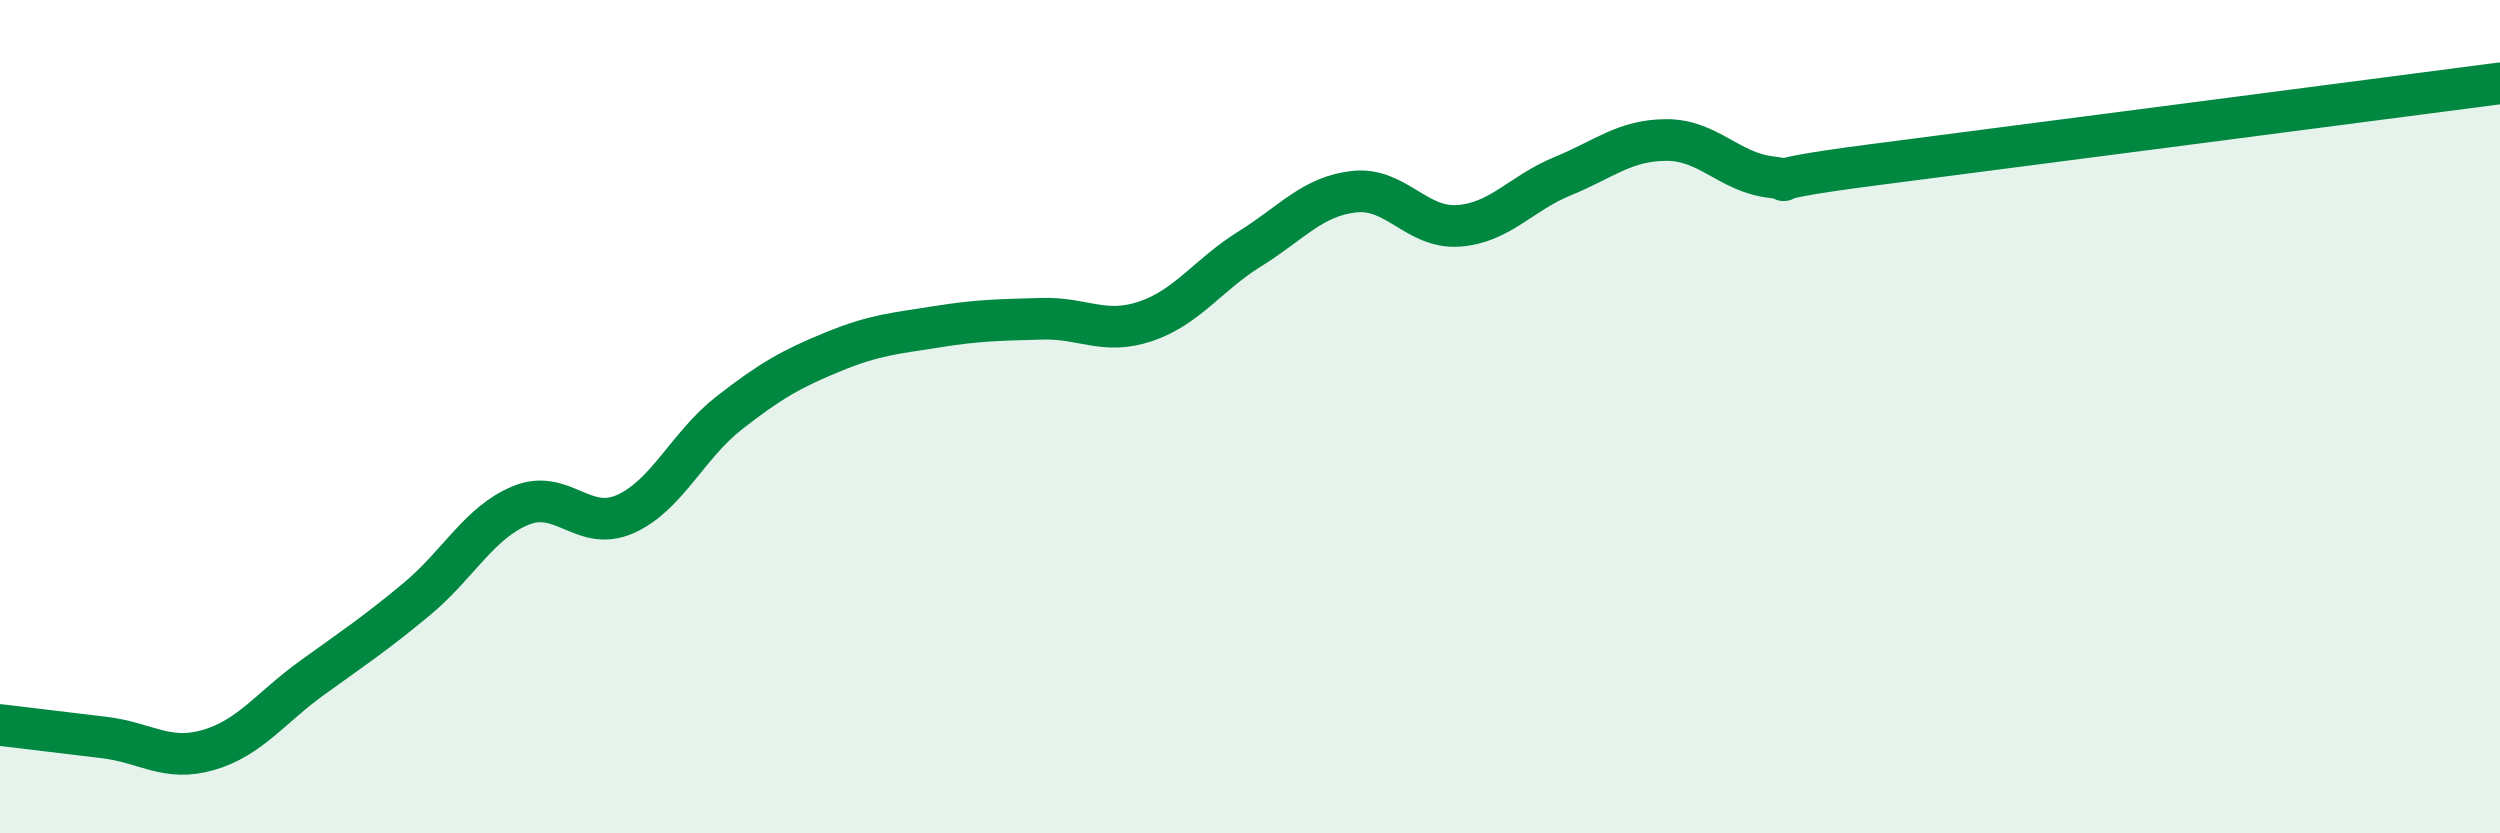
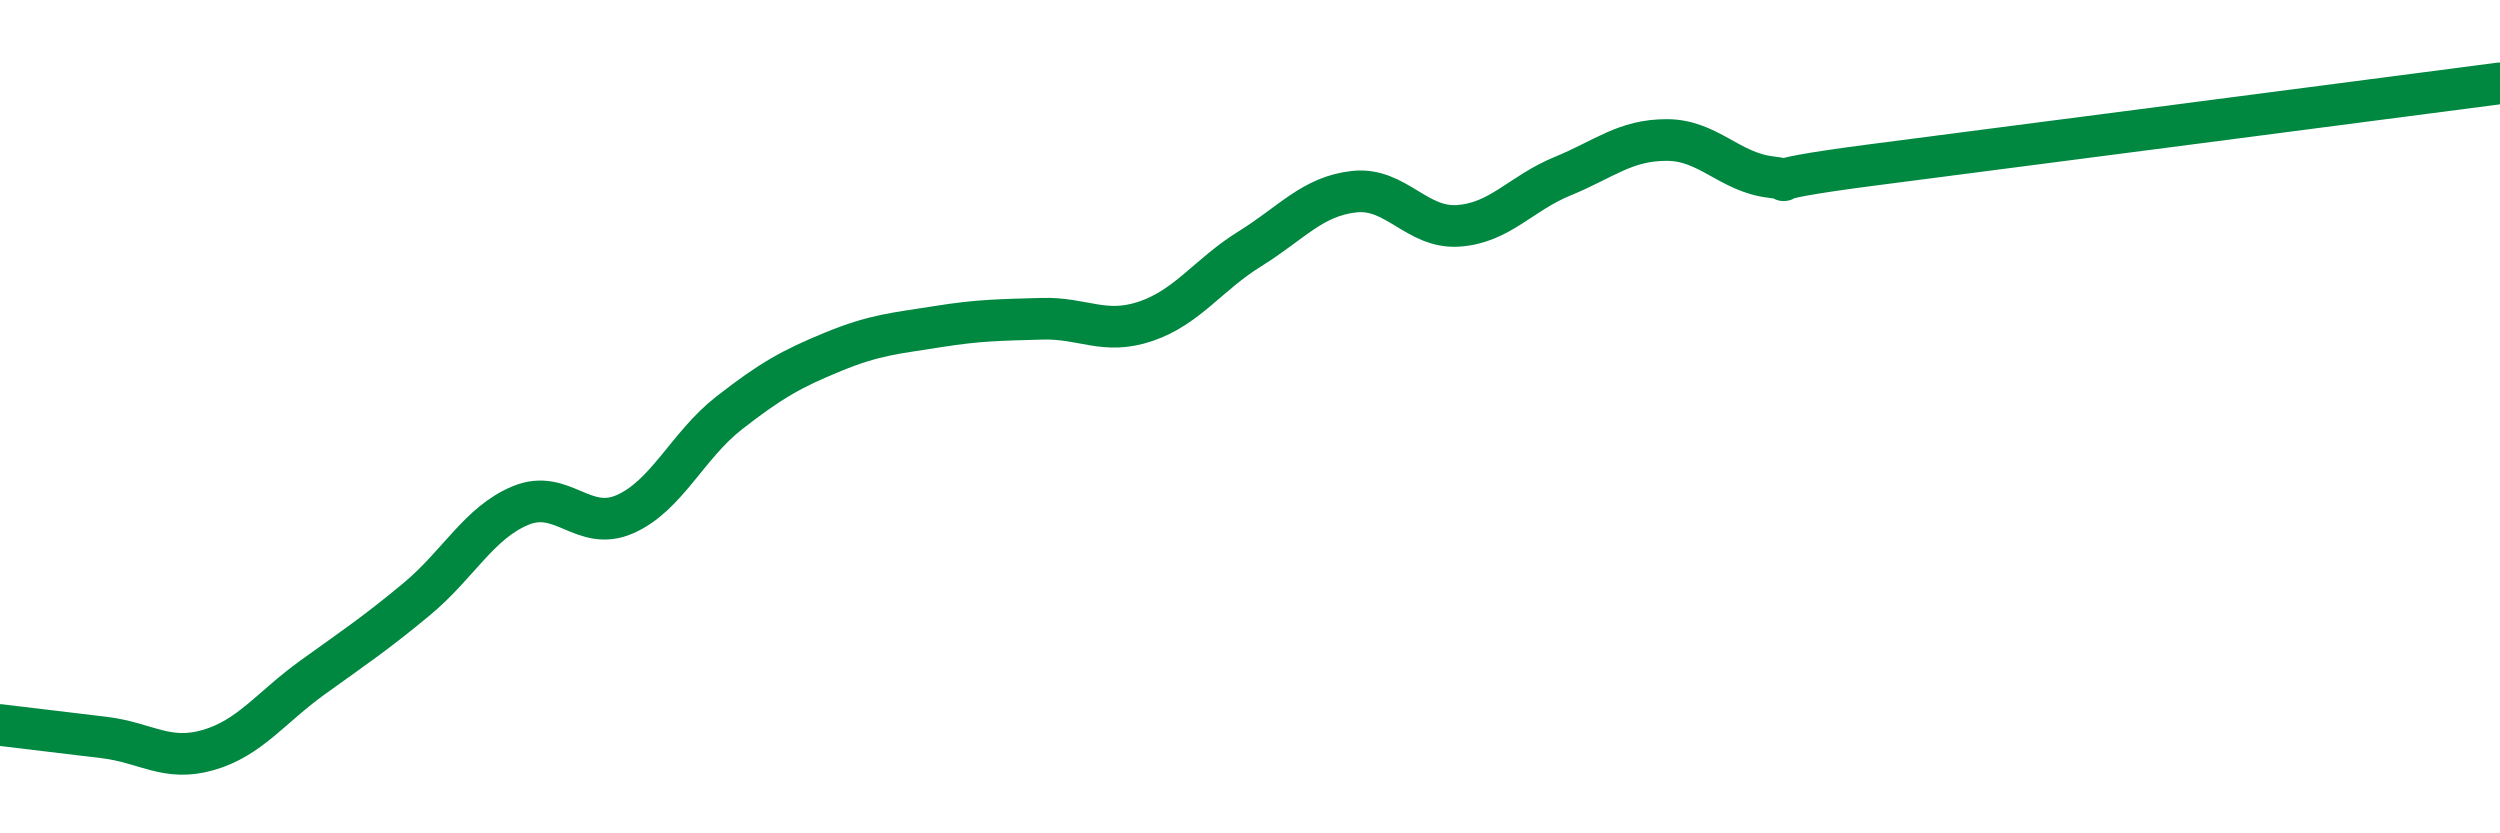
<svg xmlns="http://www.w3.org/2000/svg" width="60" height="20" viewBox="0 0 60 20">
-   <path d="M 0,17.4 C 0.5,17.46 1.5,17.58 2.5,17.7 C 3.5,17.82 4,18.29 5,18 C 6,17.71 6.5,16.98 7.5,16.26 C 8.5,15.54 9,15.21 10,14.38 C 11,13.55 11.5,12.54 12.5,12.13 C 13.5,11.72 14,12.78 15,12.34 C 16,11.9 16.5,10.69 17.5,9.91 C 18.5,9.13 19,8.85 20,8.44 C 21,8.03 21.5,8 22.5,7.84 C 23.5,7.68 24,7.68 25,7.65 C 26,7.62 26.5,8.05 27.5,7.71 C 28.5,7.37 29,6.59 30,5.97 C 31,5.35 31.5,4.71 32.5,4.6 C 33.5,4.49 34,5.49 35,5.42 C 36,5.35 36.5,4.64 37.5,4.23 C 38.5,3.82 39,3.36 40,3.36 C 41,3.36 41.5,4.13 42.5,4.25 C 43.5,4.37 41.5,4.4 45,3.95 C 48.5,3.5 57,2.39 60,2L60 20L0 20Z" fill="#008740" opacity="0.1" stroke-linecap="round" stroke-linejoin="round" />
  <path d="M 0,17.4 C 0.5,17.46 1.5,17.58 2.5,17.7 C 3.5,17.82 4,18.29 5,18 C 6,17.71 6.5,16.98 7.5,16.26 C 8.5,15.54 9,15.21 10,14.38 C 11,13.55 11.5,12.54 12.5,12.13 C 13.5,11.72 14,12.78 15,12.34 C 16,11.9 16.5,10.69 17.5,9.91 C 18.5,9.13 19,8.85 20,8.44 C 21,8.03 21.5,8 22.5,7.84 C 23.5,7.68 24,7.68 25,7.65 C 26,7.62 26.5,8.05 27.5,7.71 C 28.5,7.37 29,6.59 30,5.97 C 31,5.35 31.5,4.71 32.5,4.6 C 33.5,4.49 34,5.49 35,5.42 C 36,5.35 36.5,4.64 37.5,4.23 C 38.5,3.82 39,3.36 40,3.36 C 41,3.36 41.5,4.13 42.5,4.25 C 43.5,4.37 41.5,4.4 45,3.95 C 48.5,3.5 57,2.39 60,2" stroke="#008740" stroke-width="1" fill="none" stroke-linecap="round" stroke-linejoin="round" />
</svg>